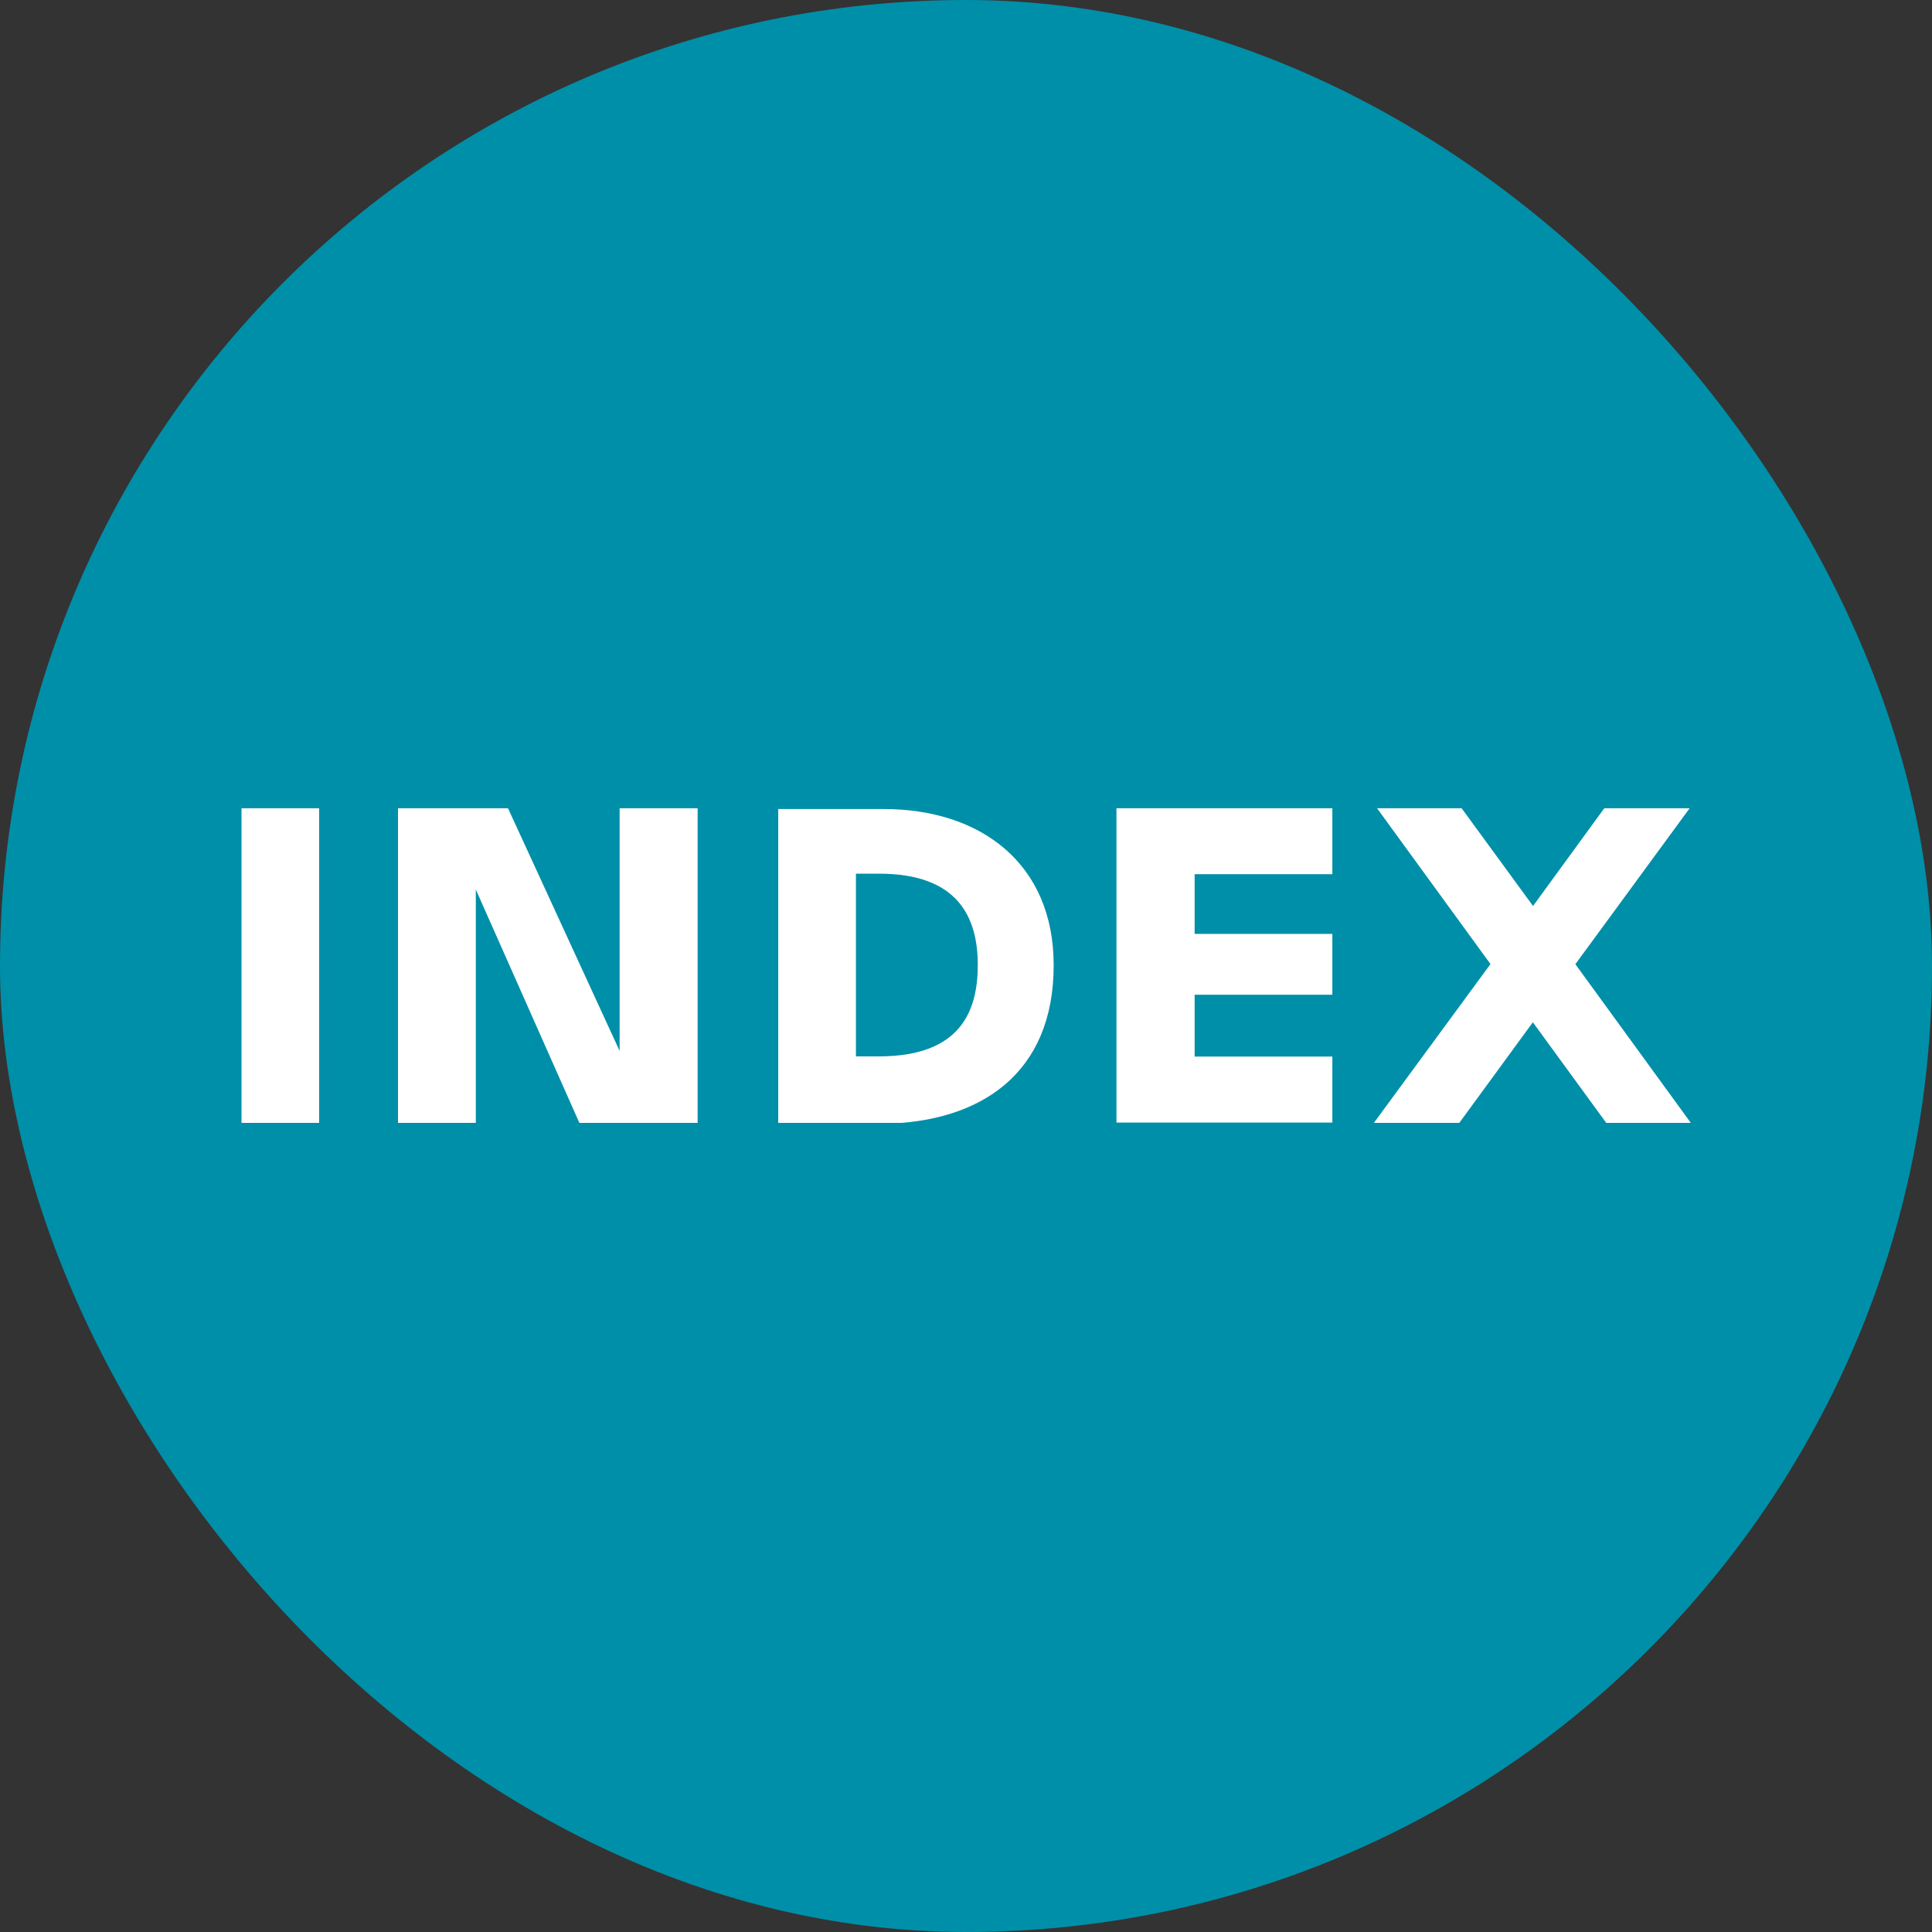
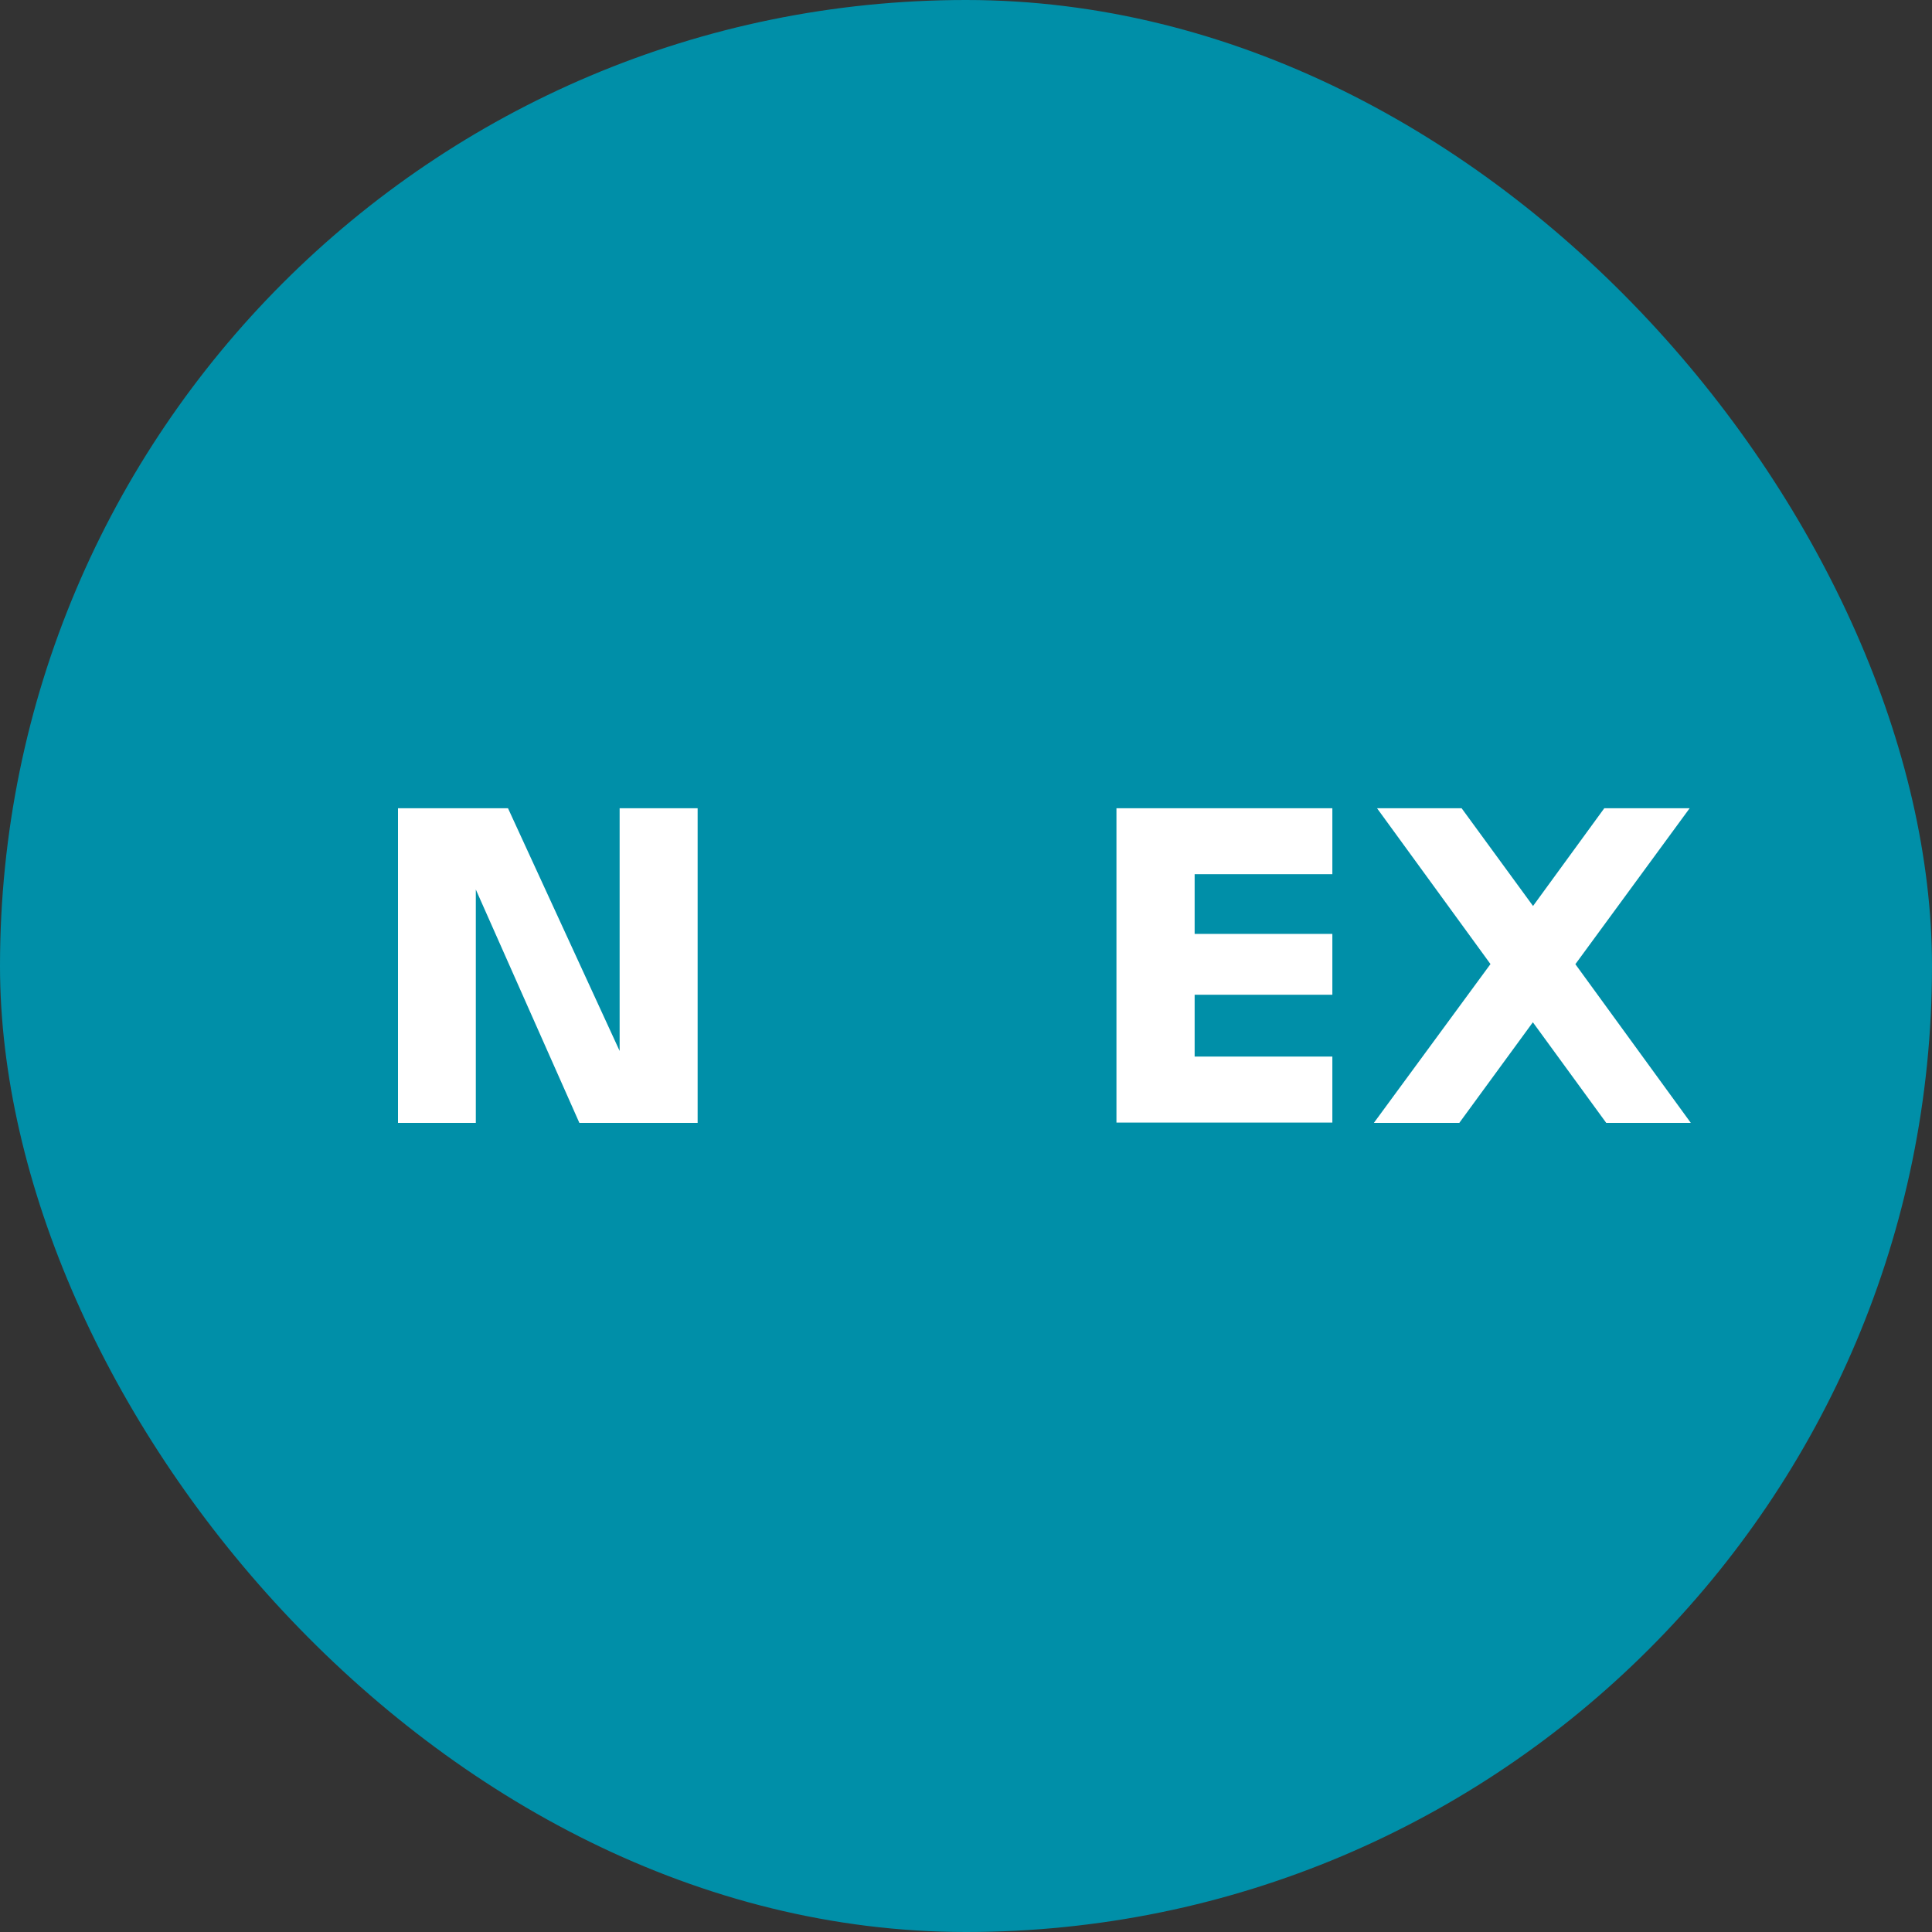
<svg xmlns="http://www.w3.org/2000/svg" width="32" height="32" viewBox="0 0 32 32" fill="none">
  <rect x="0" y="0" width="32" height="32" fill="#333333" stroke="none" />
  <rect width="32" height="32" rx="16" fill="#008FA8" />
  <g clip-path="url(#clip0_20307_5278)">
-     <path d="M5.286 18.598H4V13.387H5.286V18.598Z" fill="white" />
+     <path d="M5.286 18.598H4V13.387V18.598Z" fill="white" />
    <path d="M9.596 18.598L7.881 14.733V18.598H6.592V13.387H8.414L10.263 17.407V13.387H11.555V18.598H9.596Z" fill="white" />
-     <path d="M14.177 17.497H14.556C15.898 17.497 16.195 16.763 16.195 15.982C16.195 15.2 15.873 14.468 14.556 14.471H14.177V17.497ZM12.89 13.4H14.636C16.242 13.4 17.454 14.302 17.452 15.99C17.452 17.781 16.242 18.587 14.636 18.612H12.89V13.4Z" fill="white" />
    <path d="M18.492 13.387H22.068V14.479H19.787V15.468H22.068V16.476H19.787V17.5H22.068V18.593H18.492V13.387Z" fill="white" />
    <path d="M24.171 18.598H22.756L24.687 15.968L22.808 13.387H24.209L25.392 15.006L26.572 13.387H27.986L26.093 15.97L28.005 18.598H26.604L25.389 16.932L24.171 18.598Z" fill="white" />
  </g>
  <defs>
    <clipPath id="clip0_20307_5278">
      <rect width="24" height="5.211" fill="white" transform="translate(4 13.387)" />
    </clipPath>
  </defs>
</svg>